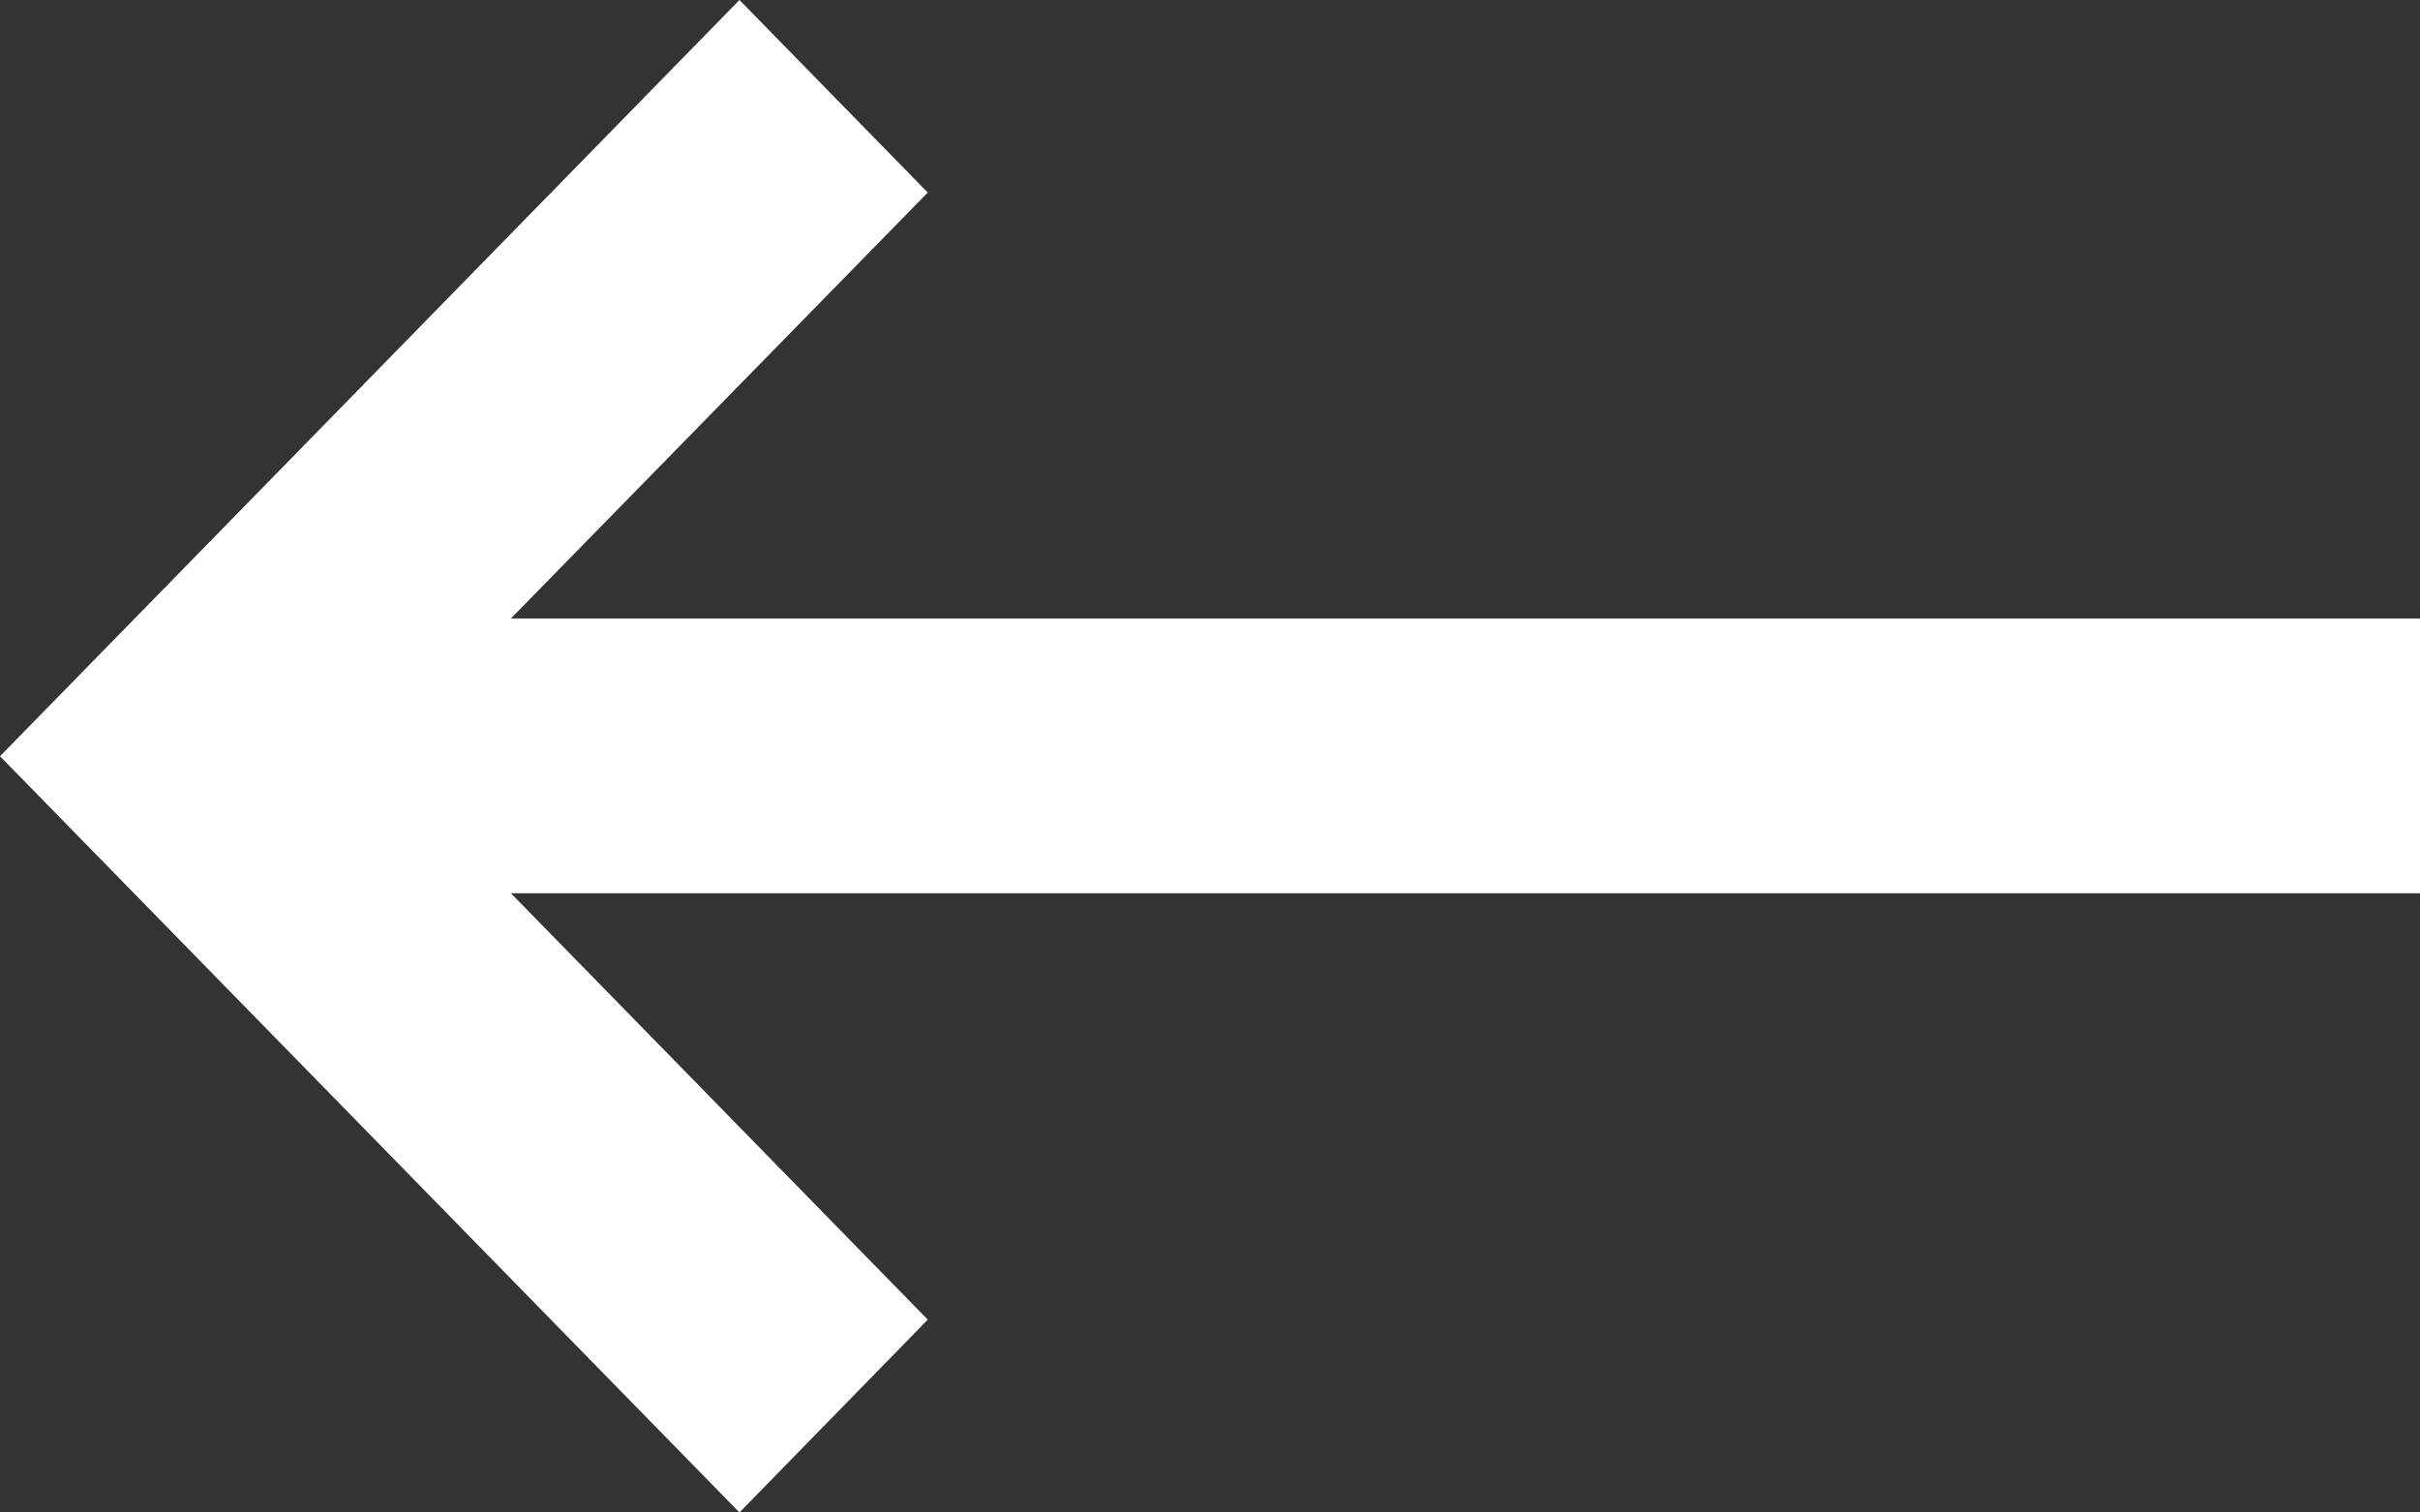
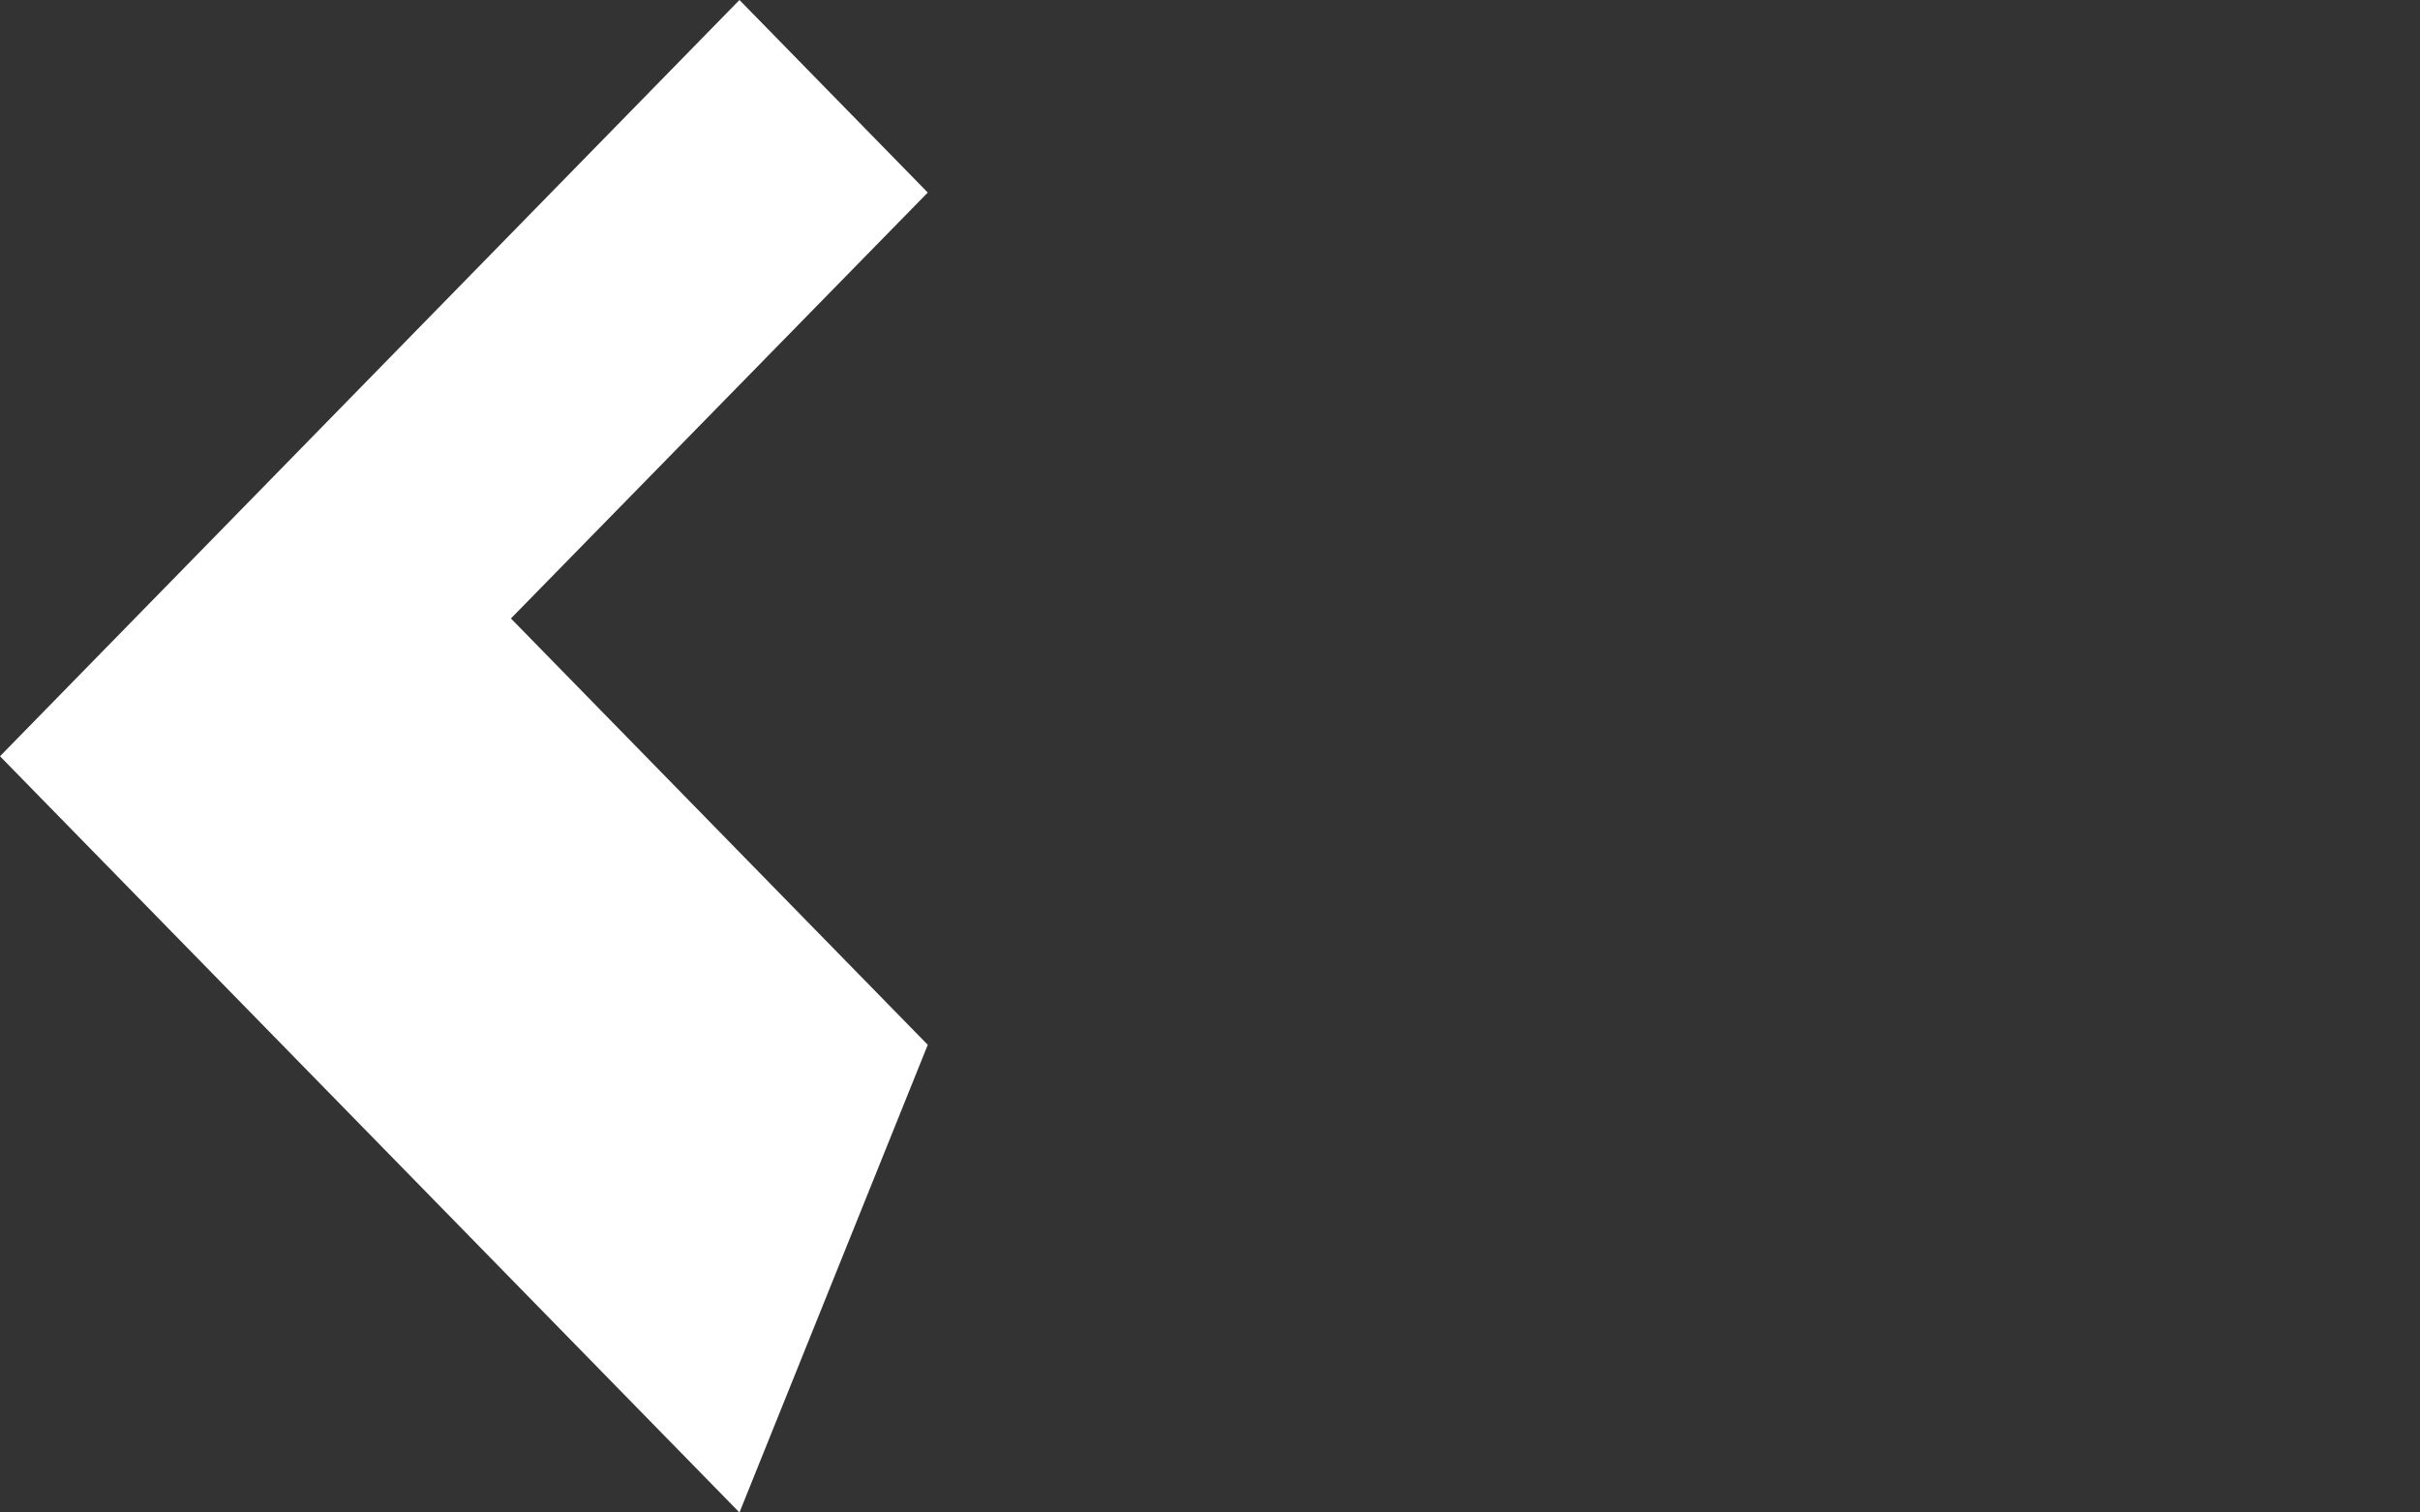
<svg xmlns="http://www.w3.org/2000/svg" width="16" height="10" viewBox="0 0 16 10">
  <rect x="0" y="0" width="16" height="10" fill="#333333" stroke="none" />
  <defs>
    <style>
      .cls-1 {
        fill: #fff;
        fill-rule: evenodd;
      }
    </style>
  </defs>
-   <path id="jiantouimgfz1" class="cls-1" d="M278.378,342.089H291v1.817H278.378l2.756,2.819L279.889,348,275,343l4.889-5,1.245,1.273Zm0,0" transform="translate(-275 -338)" />
+   <path id="jiantouimgfz1" class="cls-1" d="M278.378,342.089H291H278.378l2.756,2.819L279.889,348,275,343l4.889-5,1.245,1.273Zm0,0" transform="translate(-275 -338)" />
</svg>